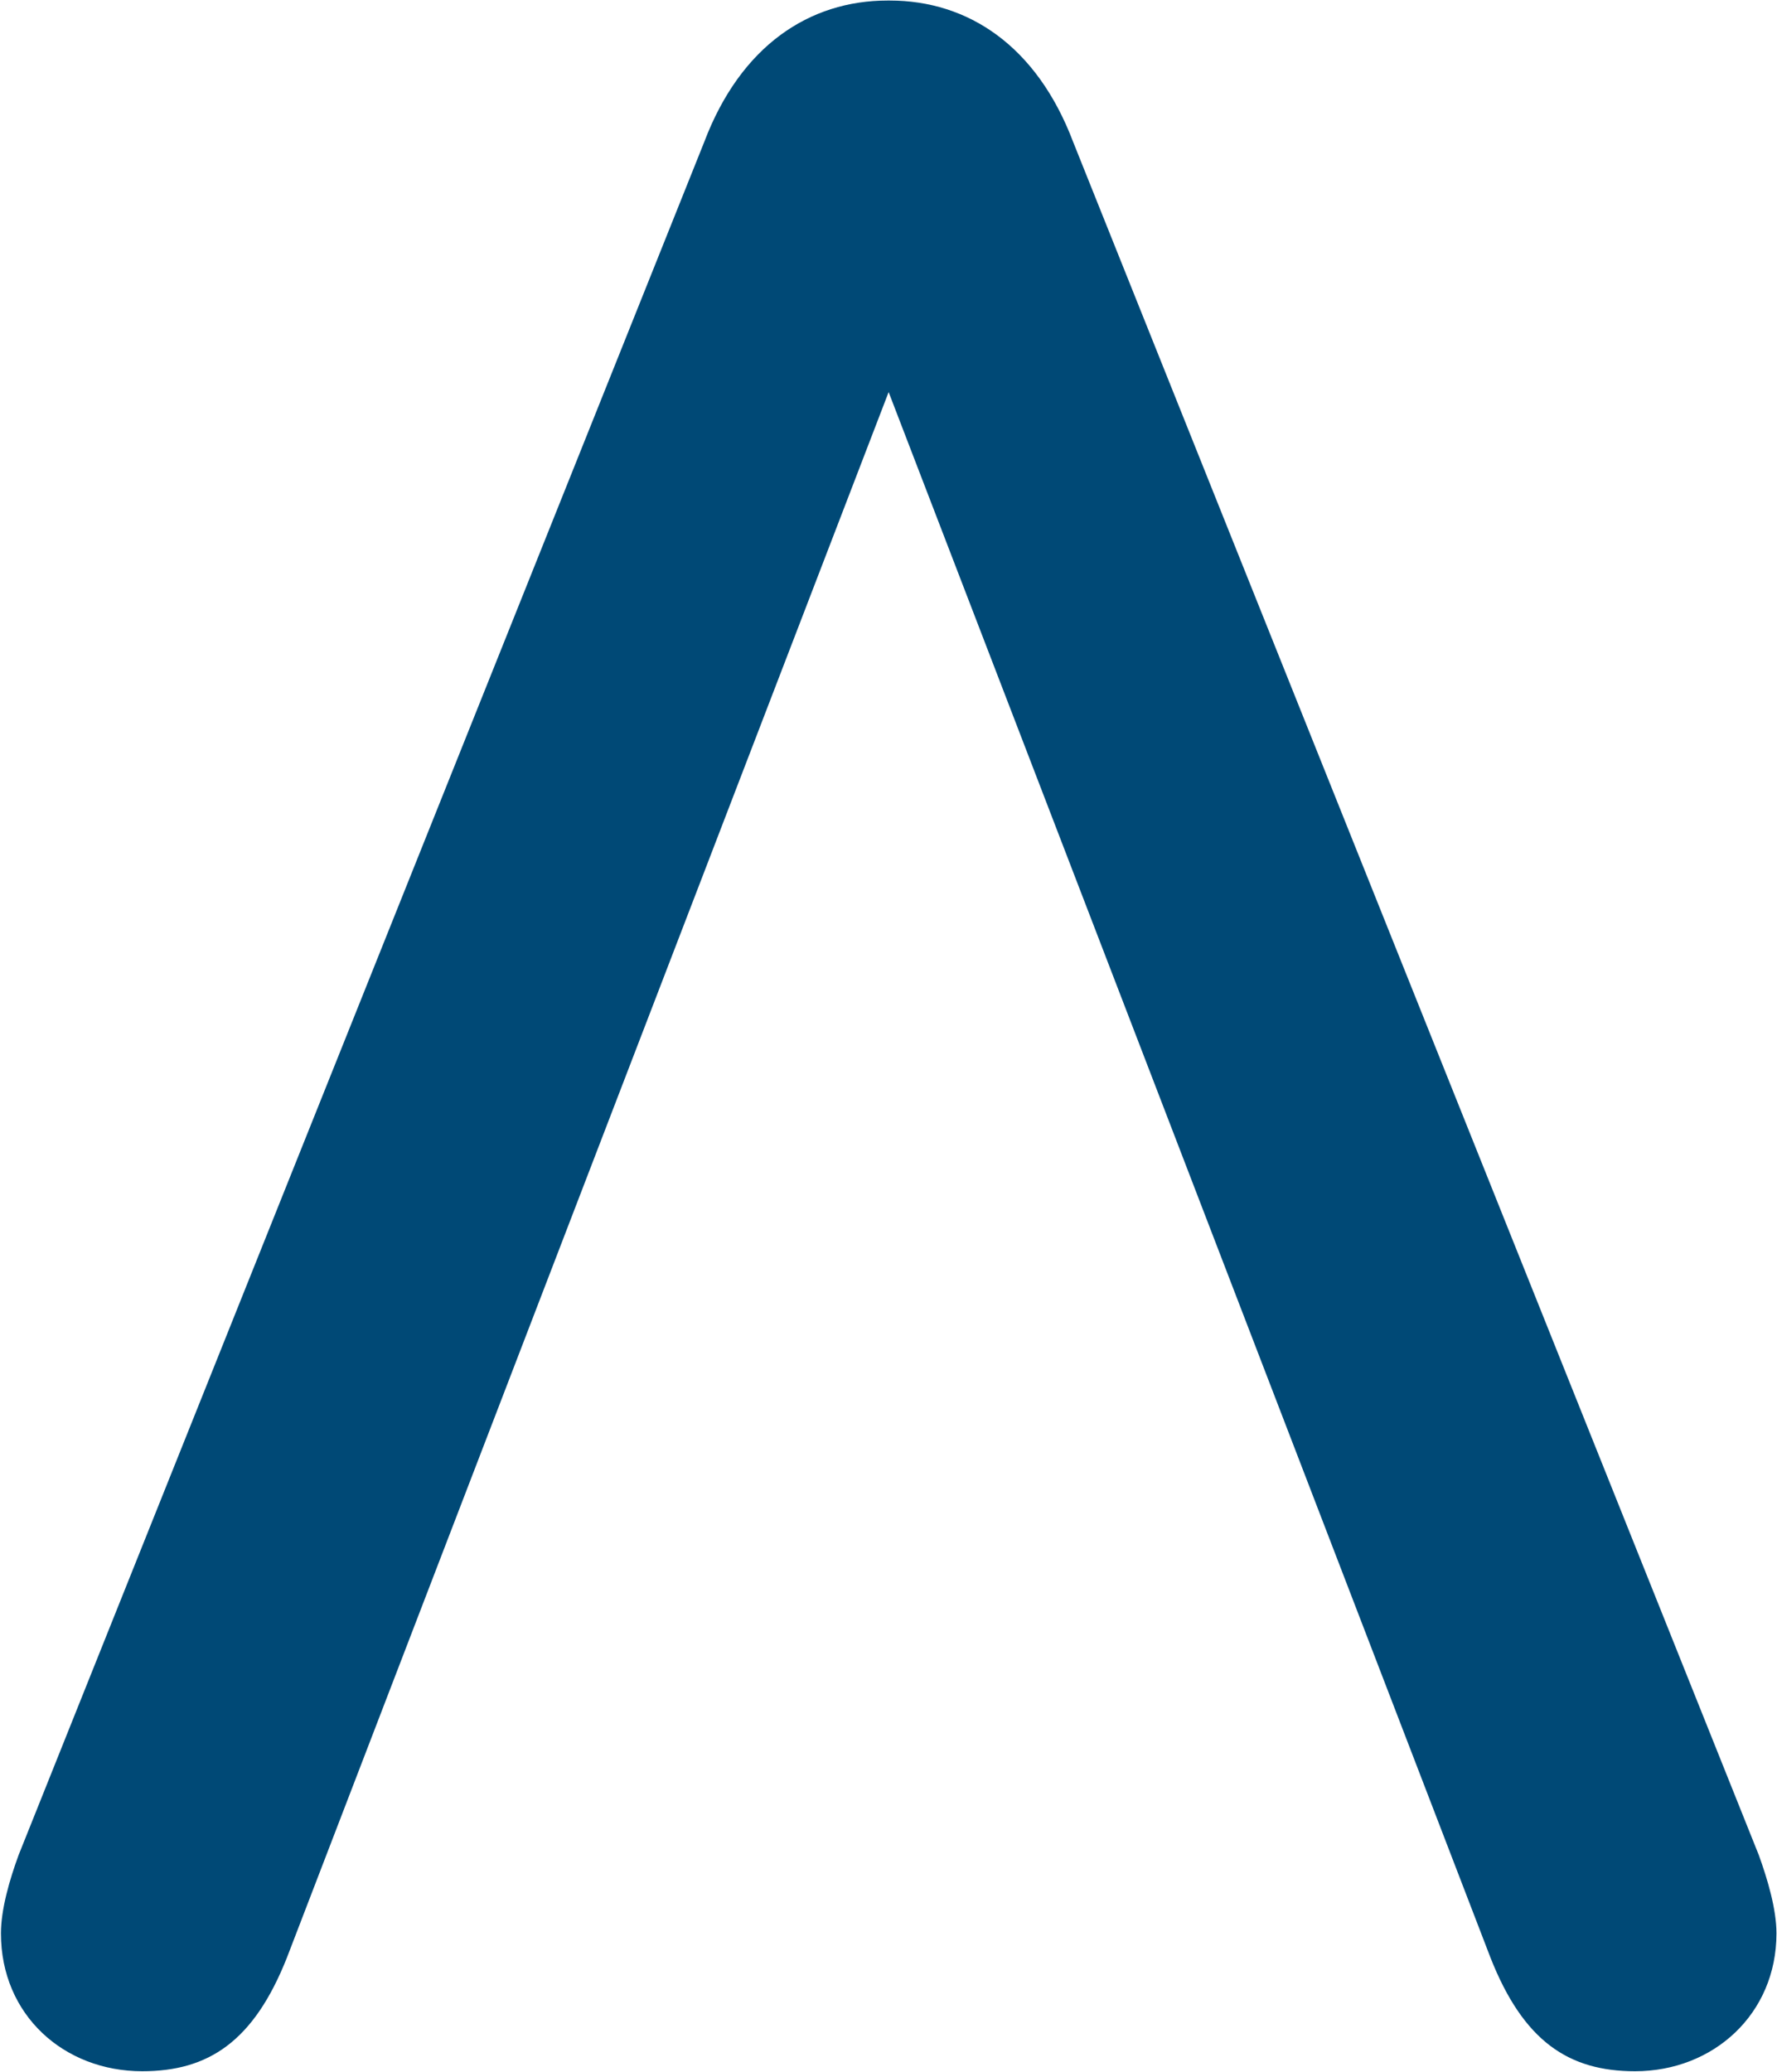
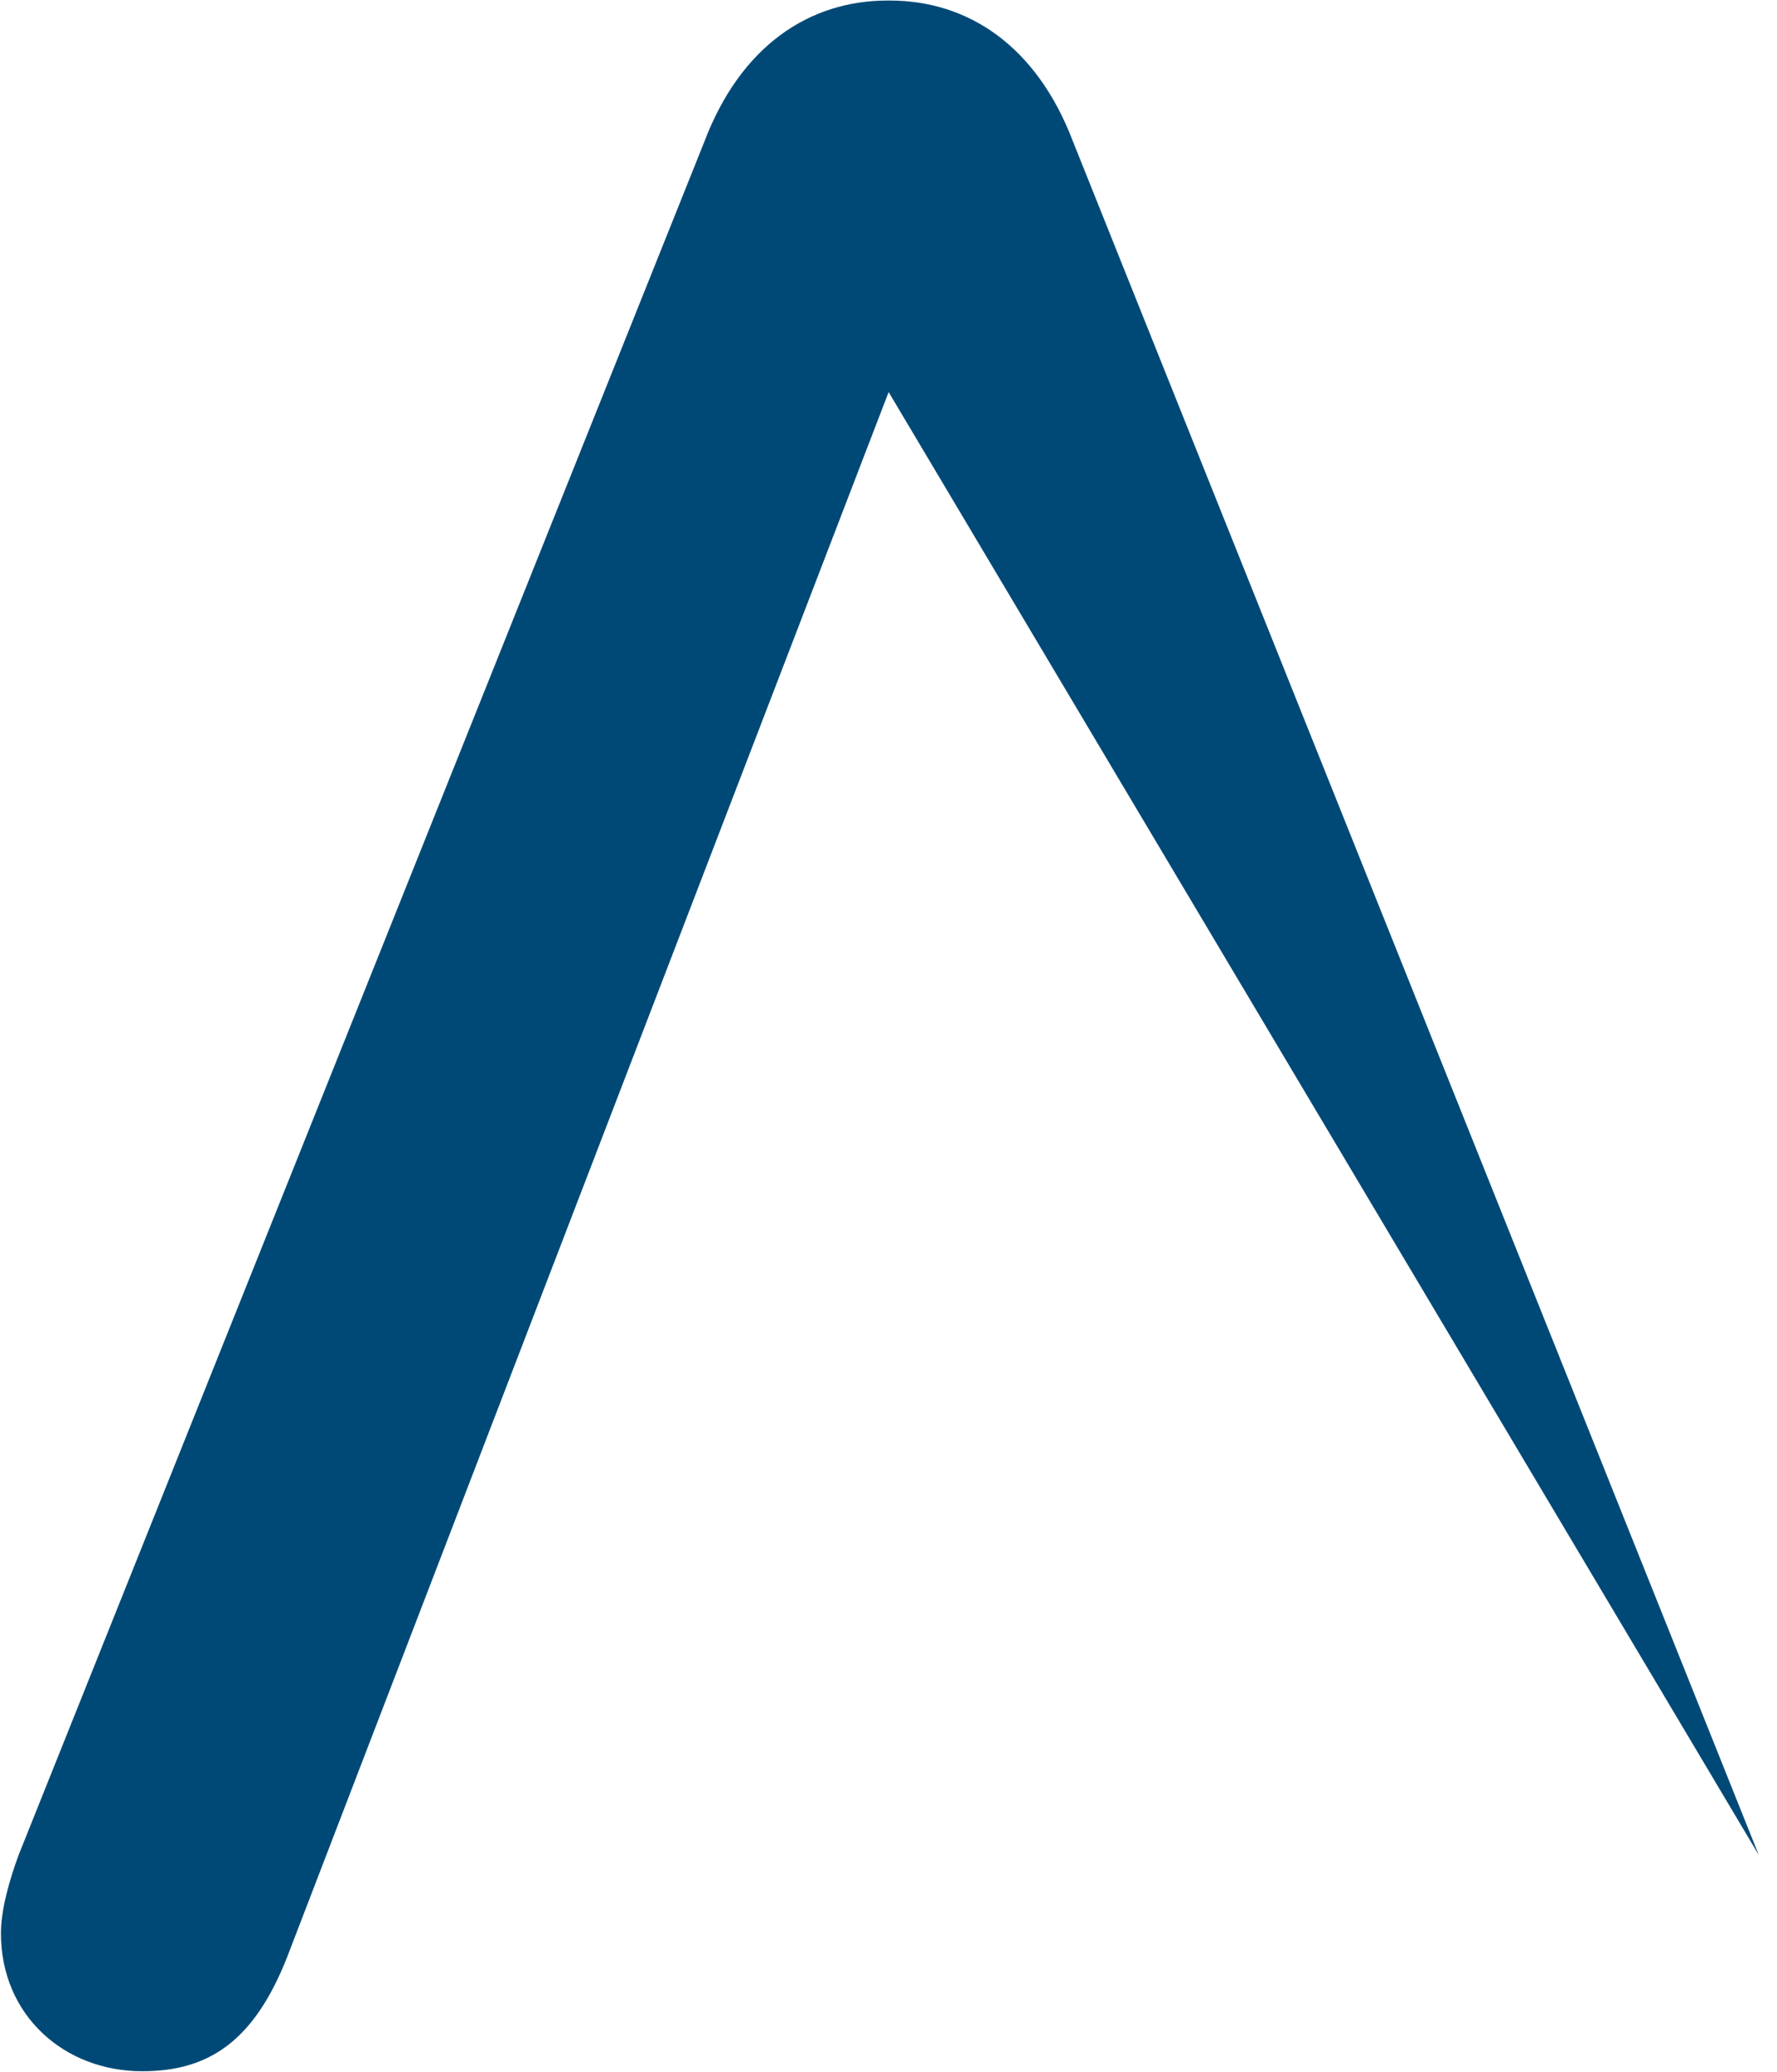
<svg xmlns="http://www.w3.org/2000/svg" version="1.2" viewBox="0 0 1318 1536">
-   <path fill="#004976" d="M659.9.4c58.2 0 109 33.6 136 104.7l508.6 1270.3c6.5 18 13.1 40.1 13.1 58.1 0 59.7-46.7 102.2-104.9 102.2-49.1 0-82.7-22.1-107.2-84.2L659.1 290.7 212.8 1451.5c-24.6 62.1-58.1 84.2-107.3 84.2C47.4 1535.7.7 1494 .7 1433.5c0-18 6.5-40.1 13.1-58.1L522.4 105.1C549.4 34 600.2.4 658.3.4z" />
+   <path fill="#004976" d="M659.9.4c58.2 0 109 33.6 136 104.7l508.6 1270.3L659.1 290.7 212.8 1451.5c-24.6 62.1-58.1 84.2-107.3 84.2C47.4 1535.7.7 1494 .7 1433.5c0-18 6.5-40.1 13.1-58.1L522.4 105.1C549.4 34 600.2.4 658.3.4z" />
</svg>